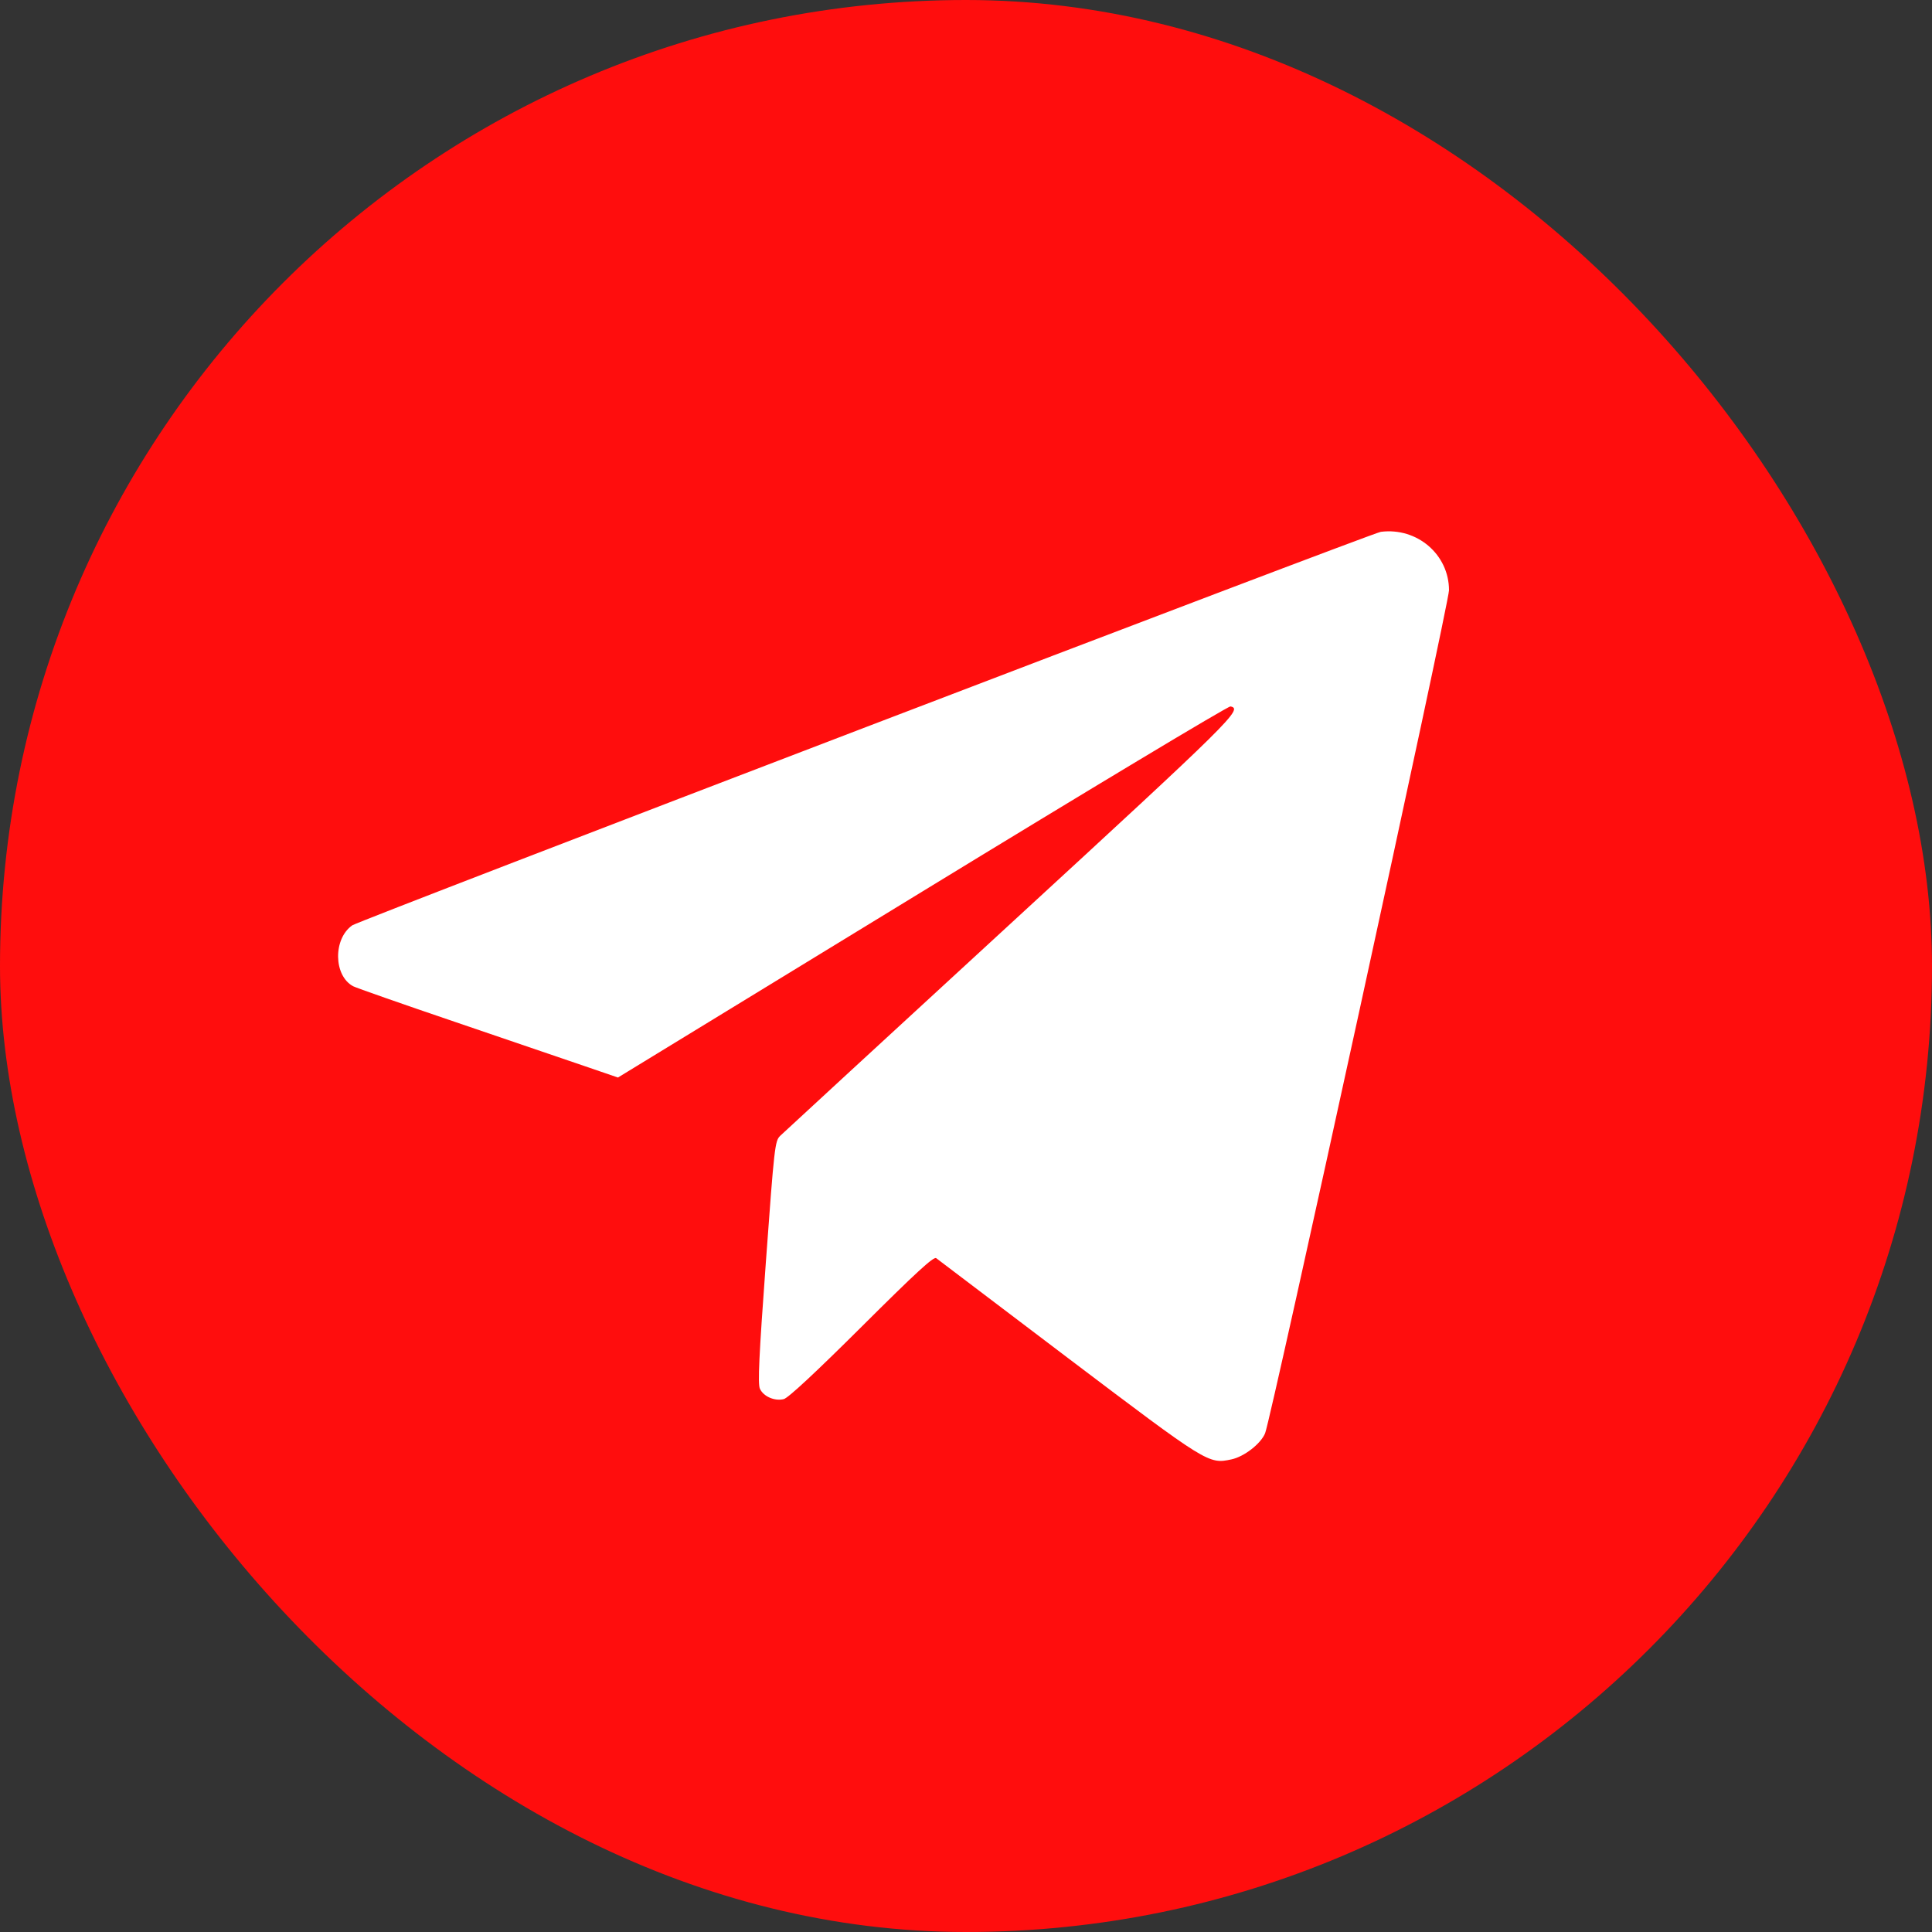
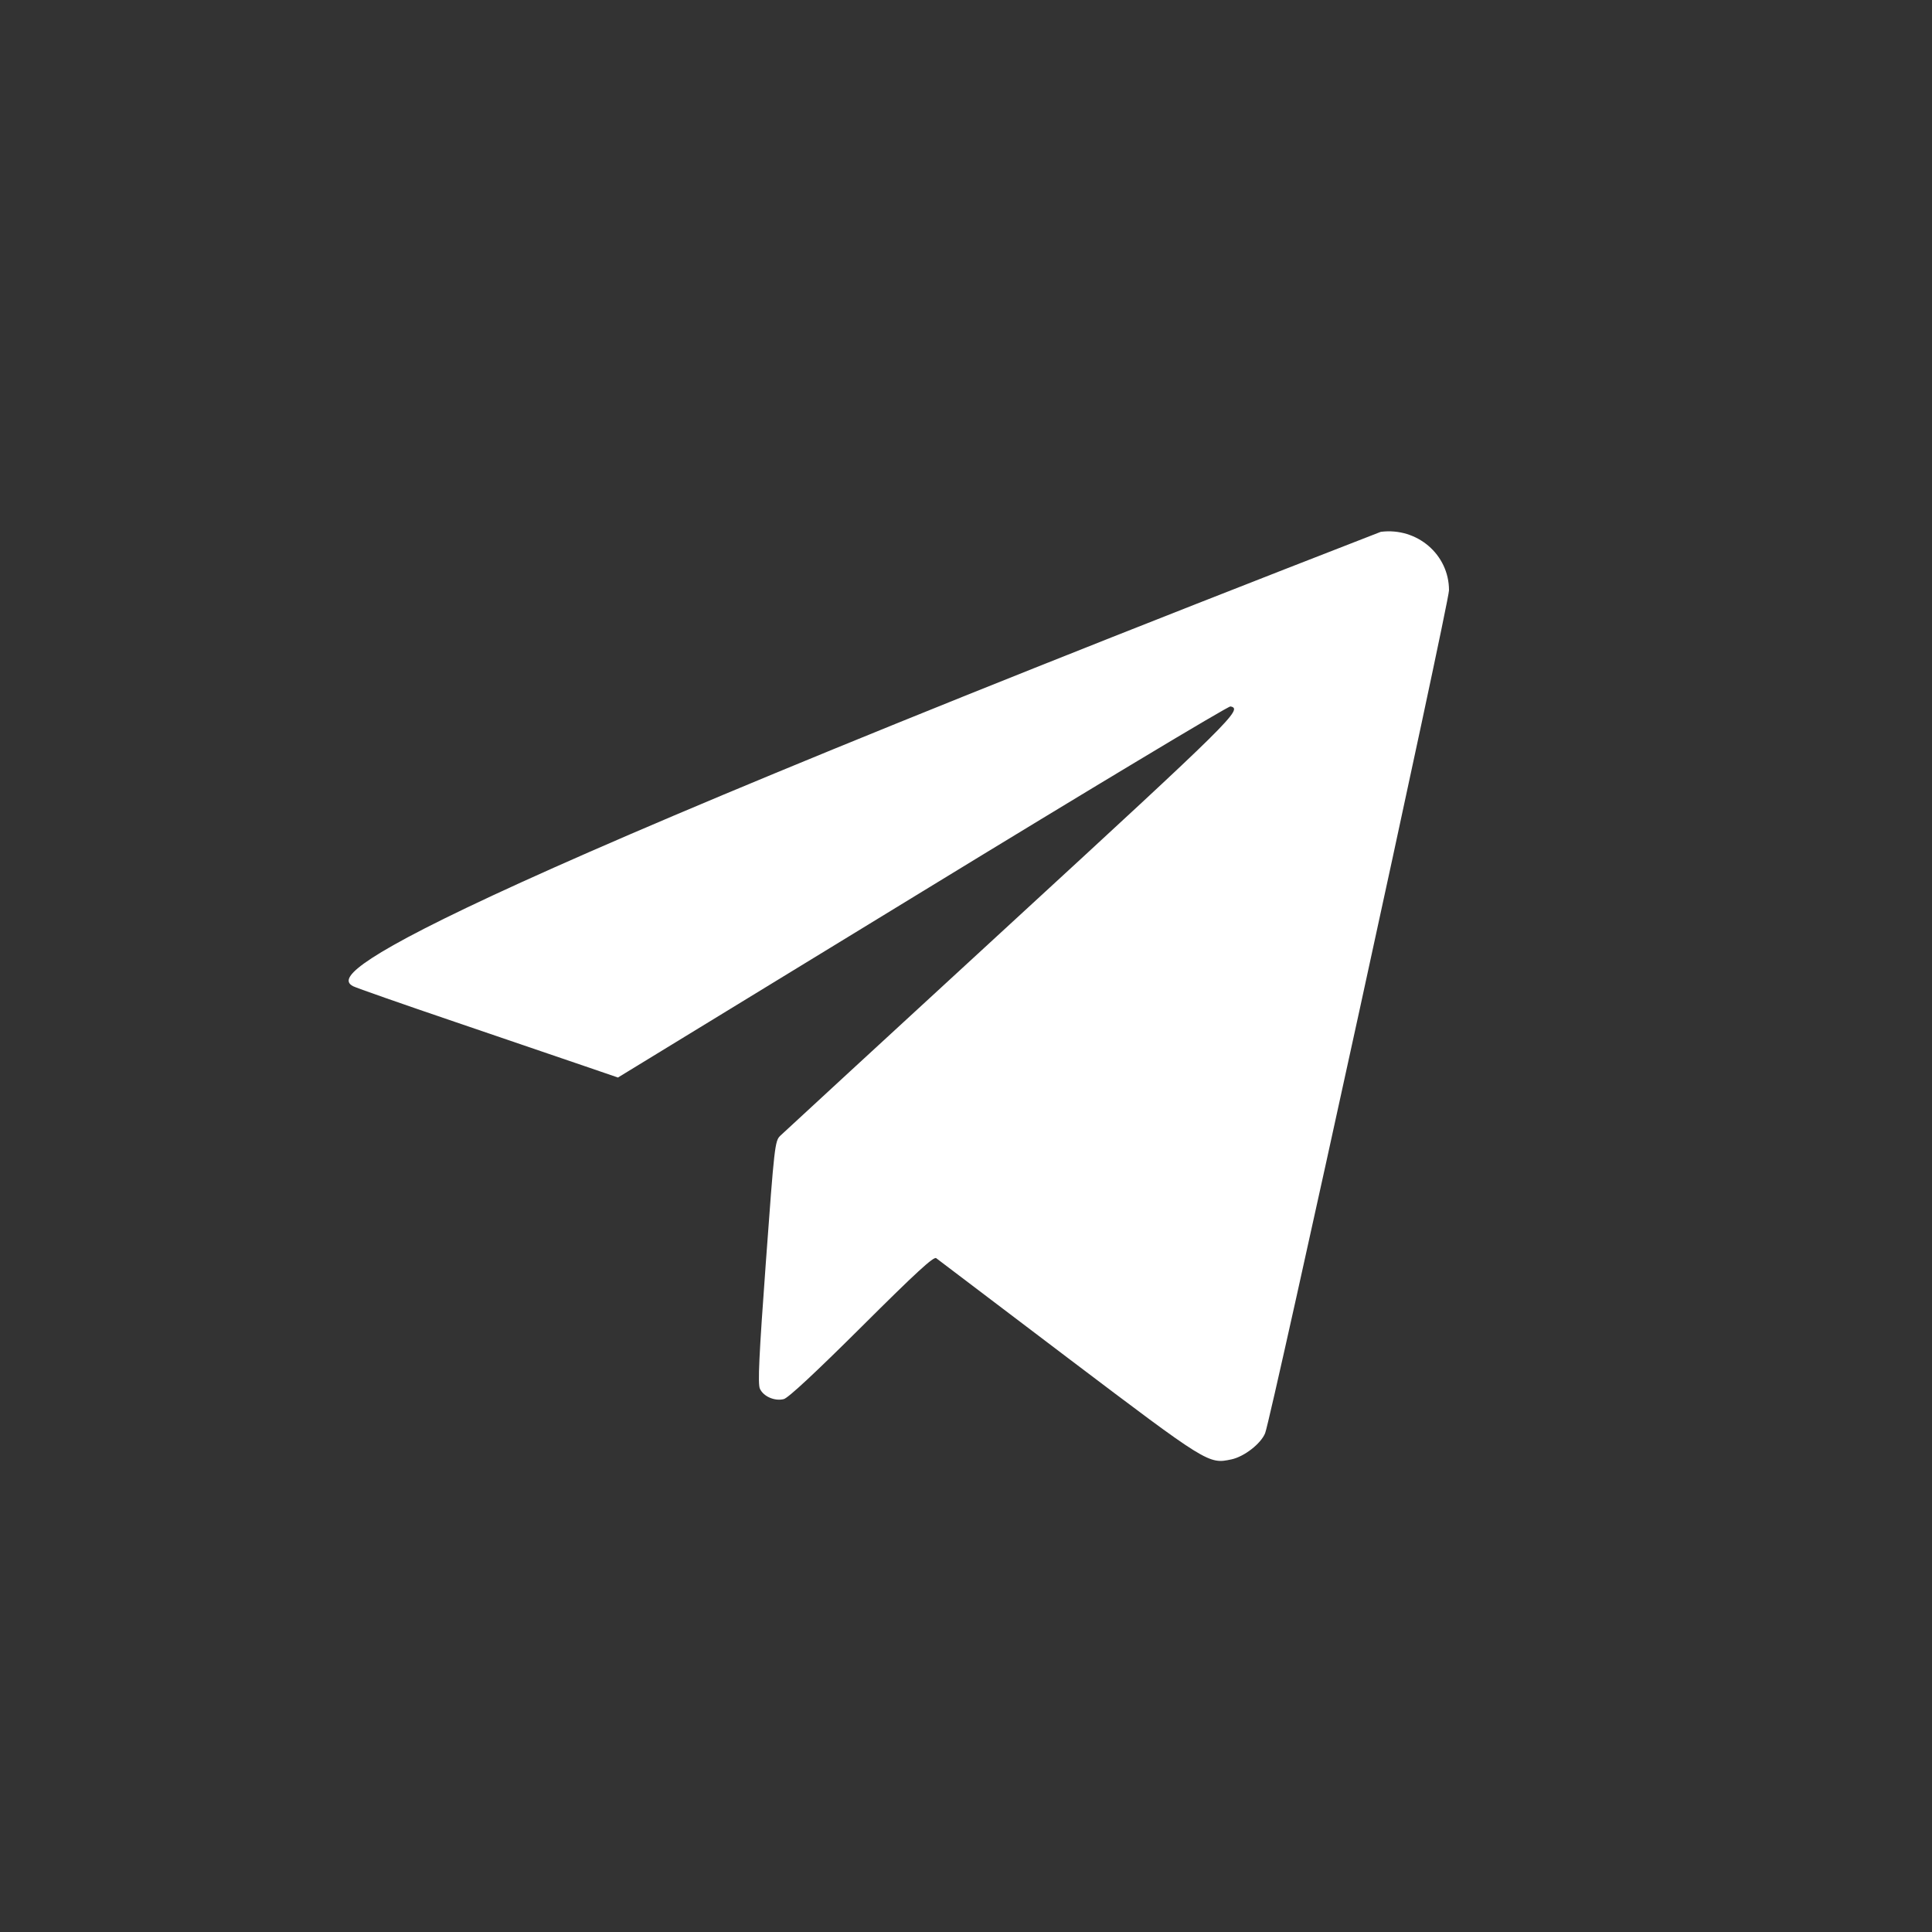
<svg xmlns="http://www.w3.org/2000/svg" width="40" height="40" viewBox="0 0 40 40" fill="none">
  <rect x="0" y="0" width="40" height="40" fill="#333333" stroke="none" />
-   <rect width="40" height="40" rx="20" fill="#FF0D0D" />
-   <path fill-rule="evenodd" clip-rule="evenodd" d="M28.588 11.011C28.404 11.034 7.441 19.054 7.293 19.158C6.894 19.438 6.905 20.201 7.311 20.419C7.372 20.451 8.326 20.786 9.431 21.161C10.536 21.537 11.745 21.949 12.117 22.077L12.794 22.309L19.093 18.46C22.557 16.342 25.429 14.617 25.475 14.626C25.741 14.677 25.528 14.888 20.913 19.132C18.357 21.483 16.215 23.455 16.153 23.516C16.044 23.621 16.031 23.735 15.857 26.124C15.714 28.076 15.687 28.651 15.733 28.752C15.806 28.913 16.039 29.014 16.227 28.967C16.319 28.944 16.884 28.418 17.843 27.464C18.96 26.351 19.332 26.009 19.383 26.049C19.419 26.078 20.65 27.011 22.118 28.122C25.005 30.306 25.021 30.316 25.495 30.215C25.76 30.159 26.105 29.89 26.193 29.673C26.32 29.357 30 12.489 30 12.221C30 11.481 29.34 10.915 28.588 11.011Z" fill="white" />
+   <path fill-rule="evenodd" clip-rule="evenodd" d="M28.588 11.011C6.894 19.438 6.905 20.201 7.311 20.419C7.372 20.451 8.326 20.786 9.431 21.161C10.536 21.537 11.745 21.949 12.117 22.077L12.794 22.309L19.093 18.46C22.557 16.342 25.429 14.617 25.475 14.626C25.741 14.677 25.528 14.888 20.913 19.132C18.357 21.483 16.215 23.455 16.153 23.516C16.044 23.621 16.031 23.735 15.857 26.124C15.714 28.076 15.687 28.651 15.733 28.752C15.806 28.913 16.039 29.014 16.227 28.967C16.319 28.944 16.884 28.418 17.843 27.464C18.96 26.351 19.332 26.009 19.383 26.049C19.419 26.078 20.65 27.011 22.118 28.122C25.005 30.306 25.021 30.316 25.495 30.215C25.76 30.159 26.105 29.89 26.193 29.673C26.32 29.357 30 12.489 30 12.221C30 11.481 29.34 10.915 28.588 11.011Z" fill="white" />
</svg>